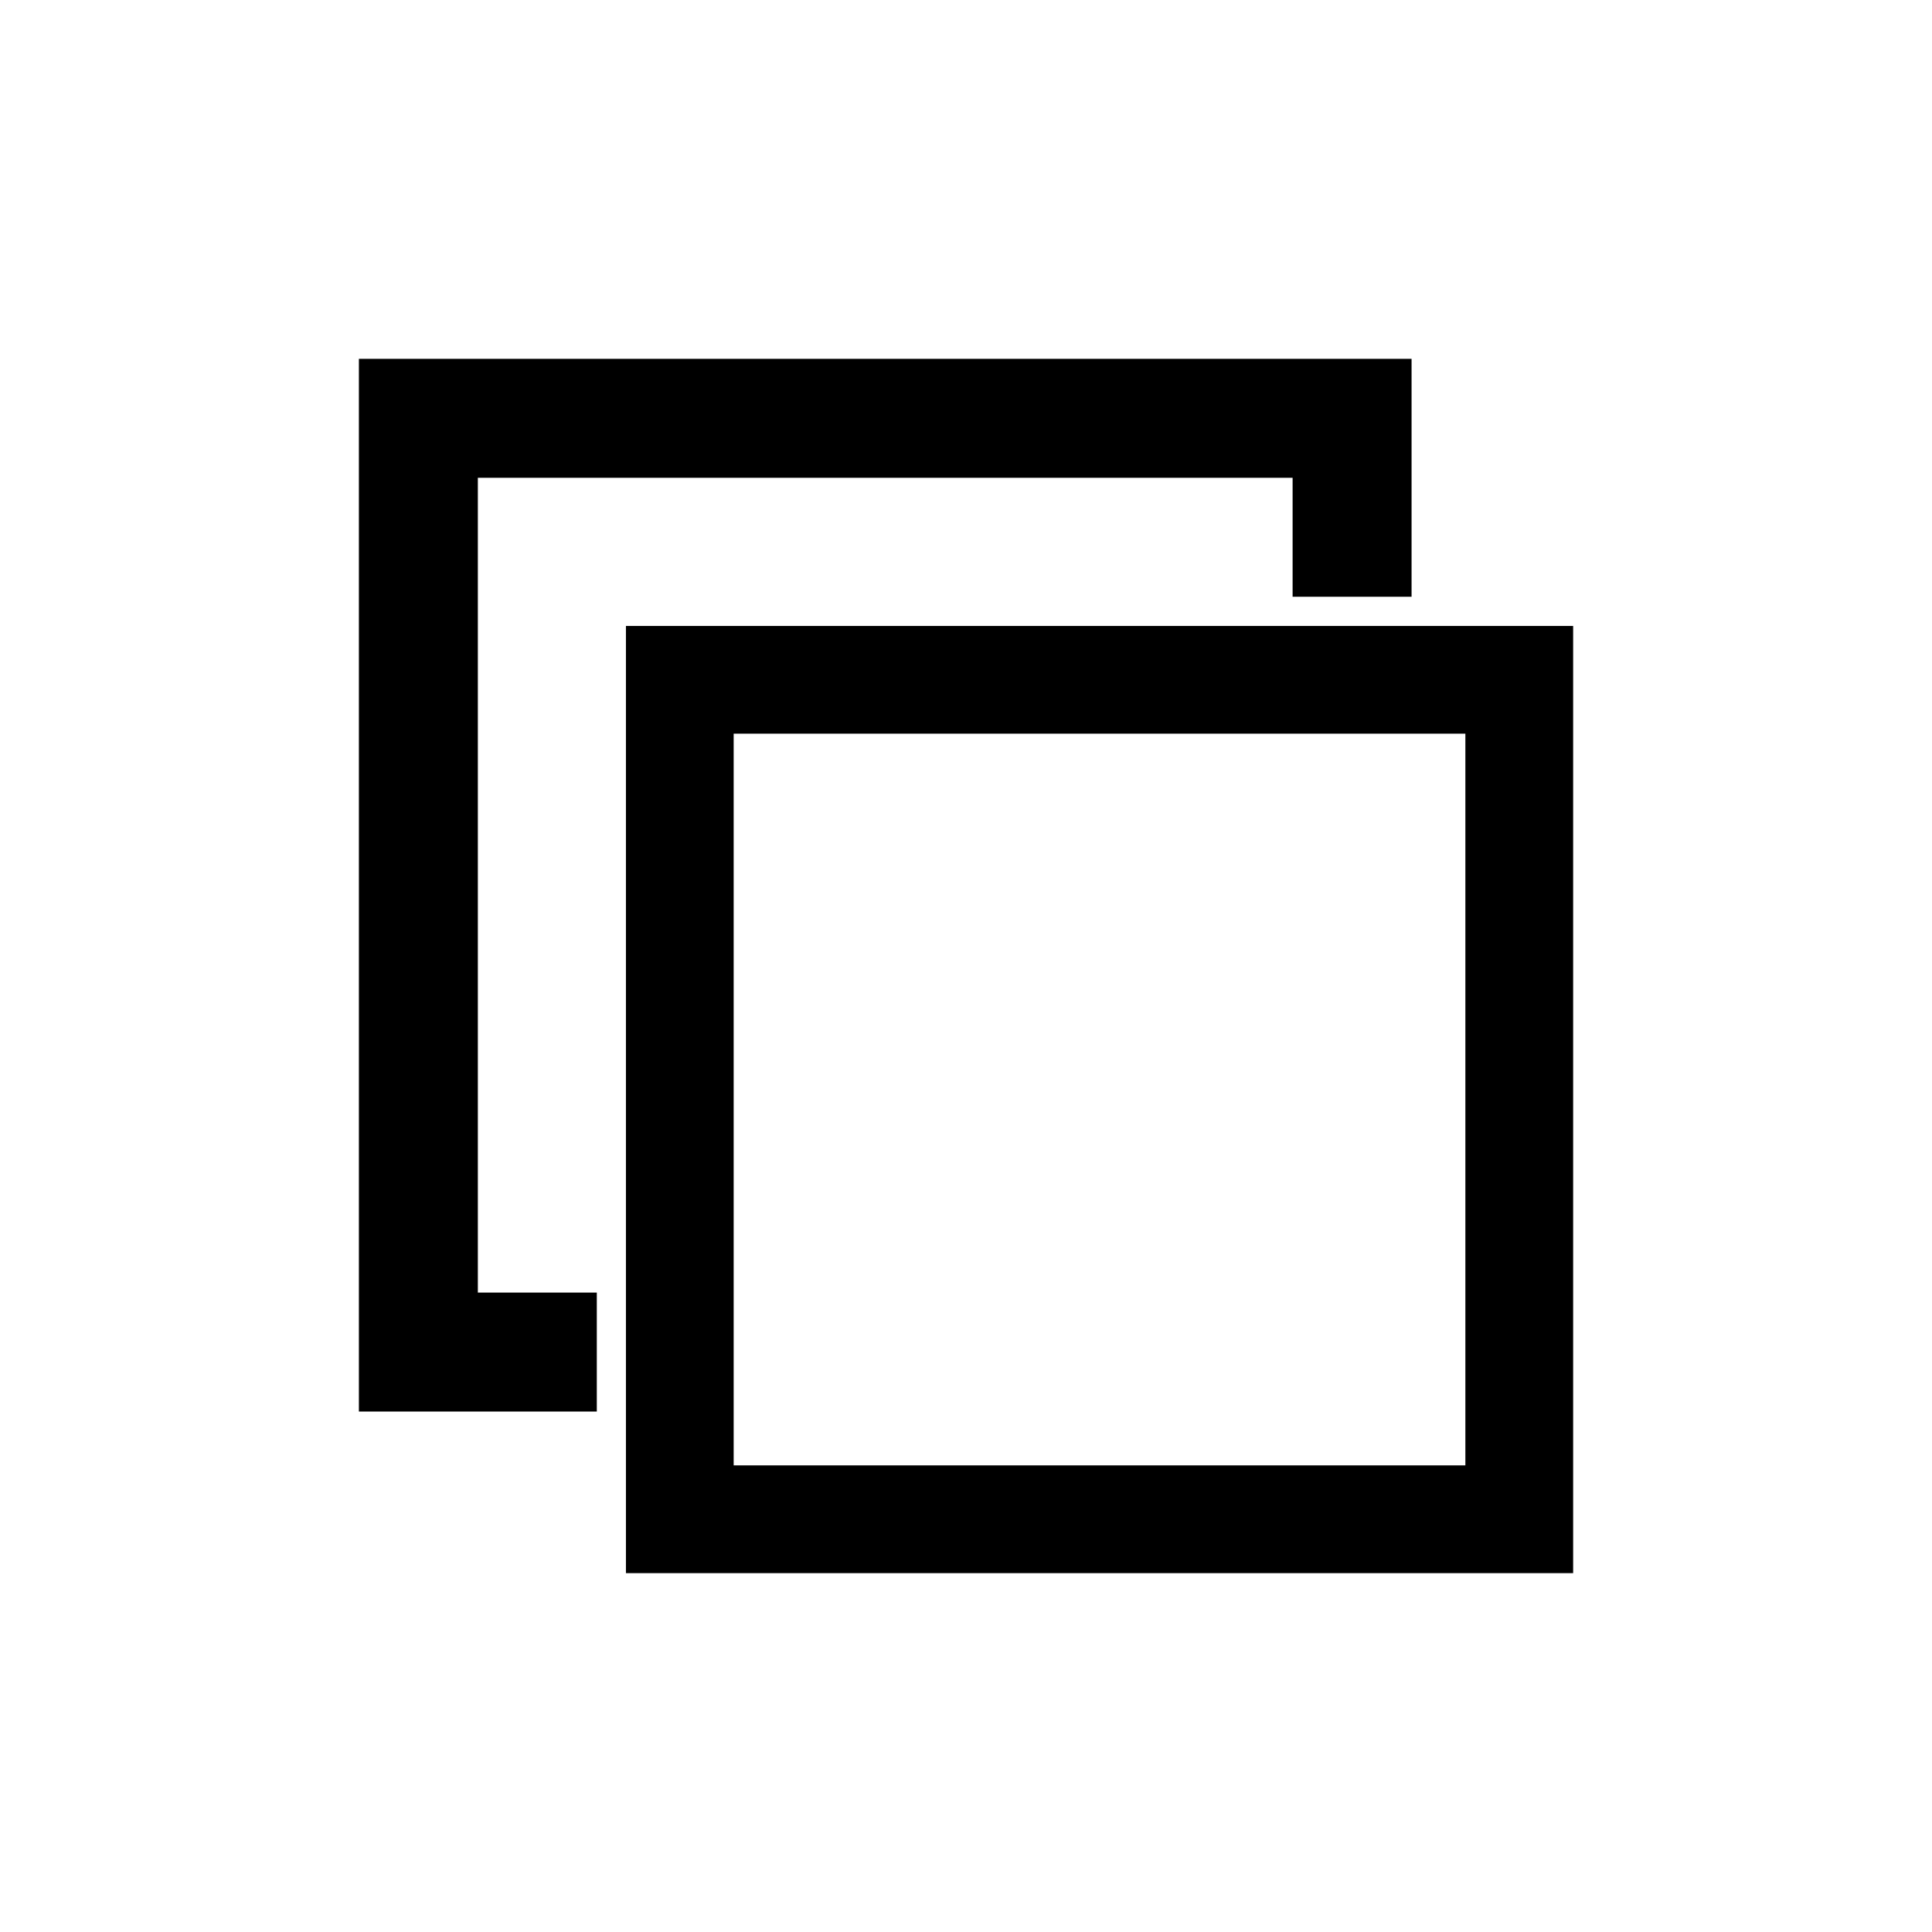
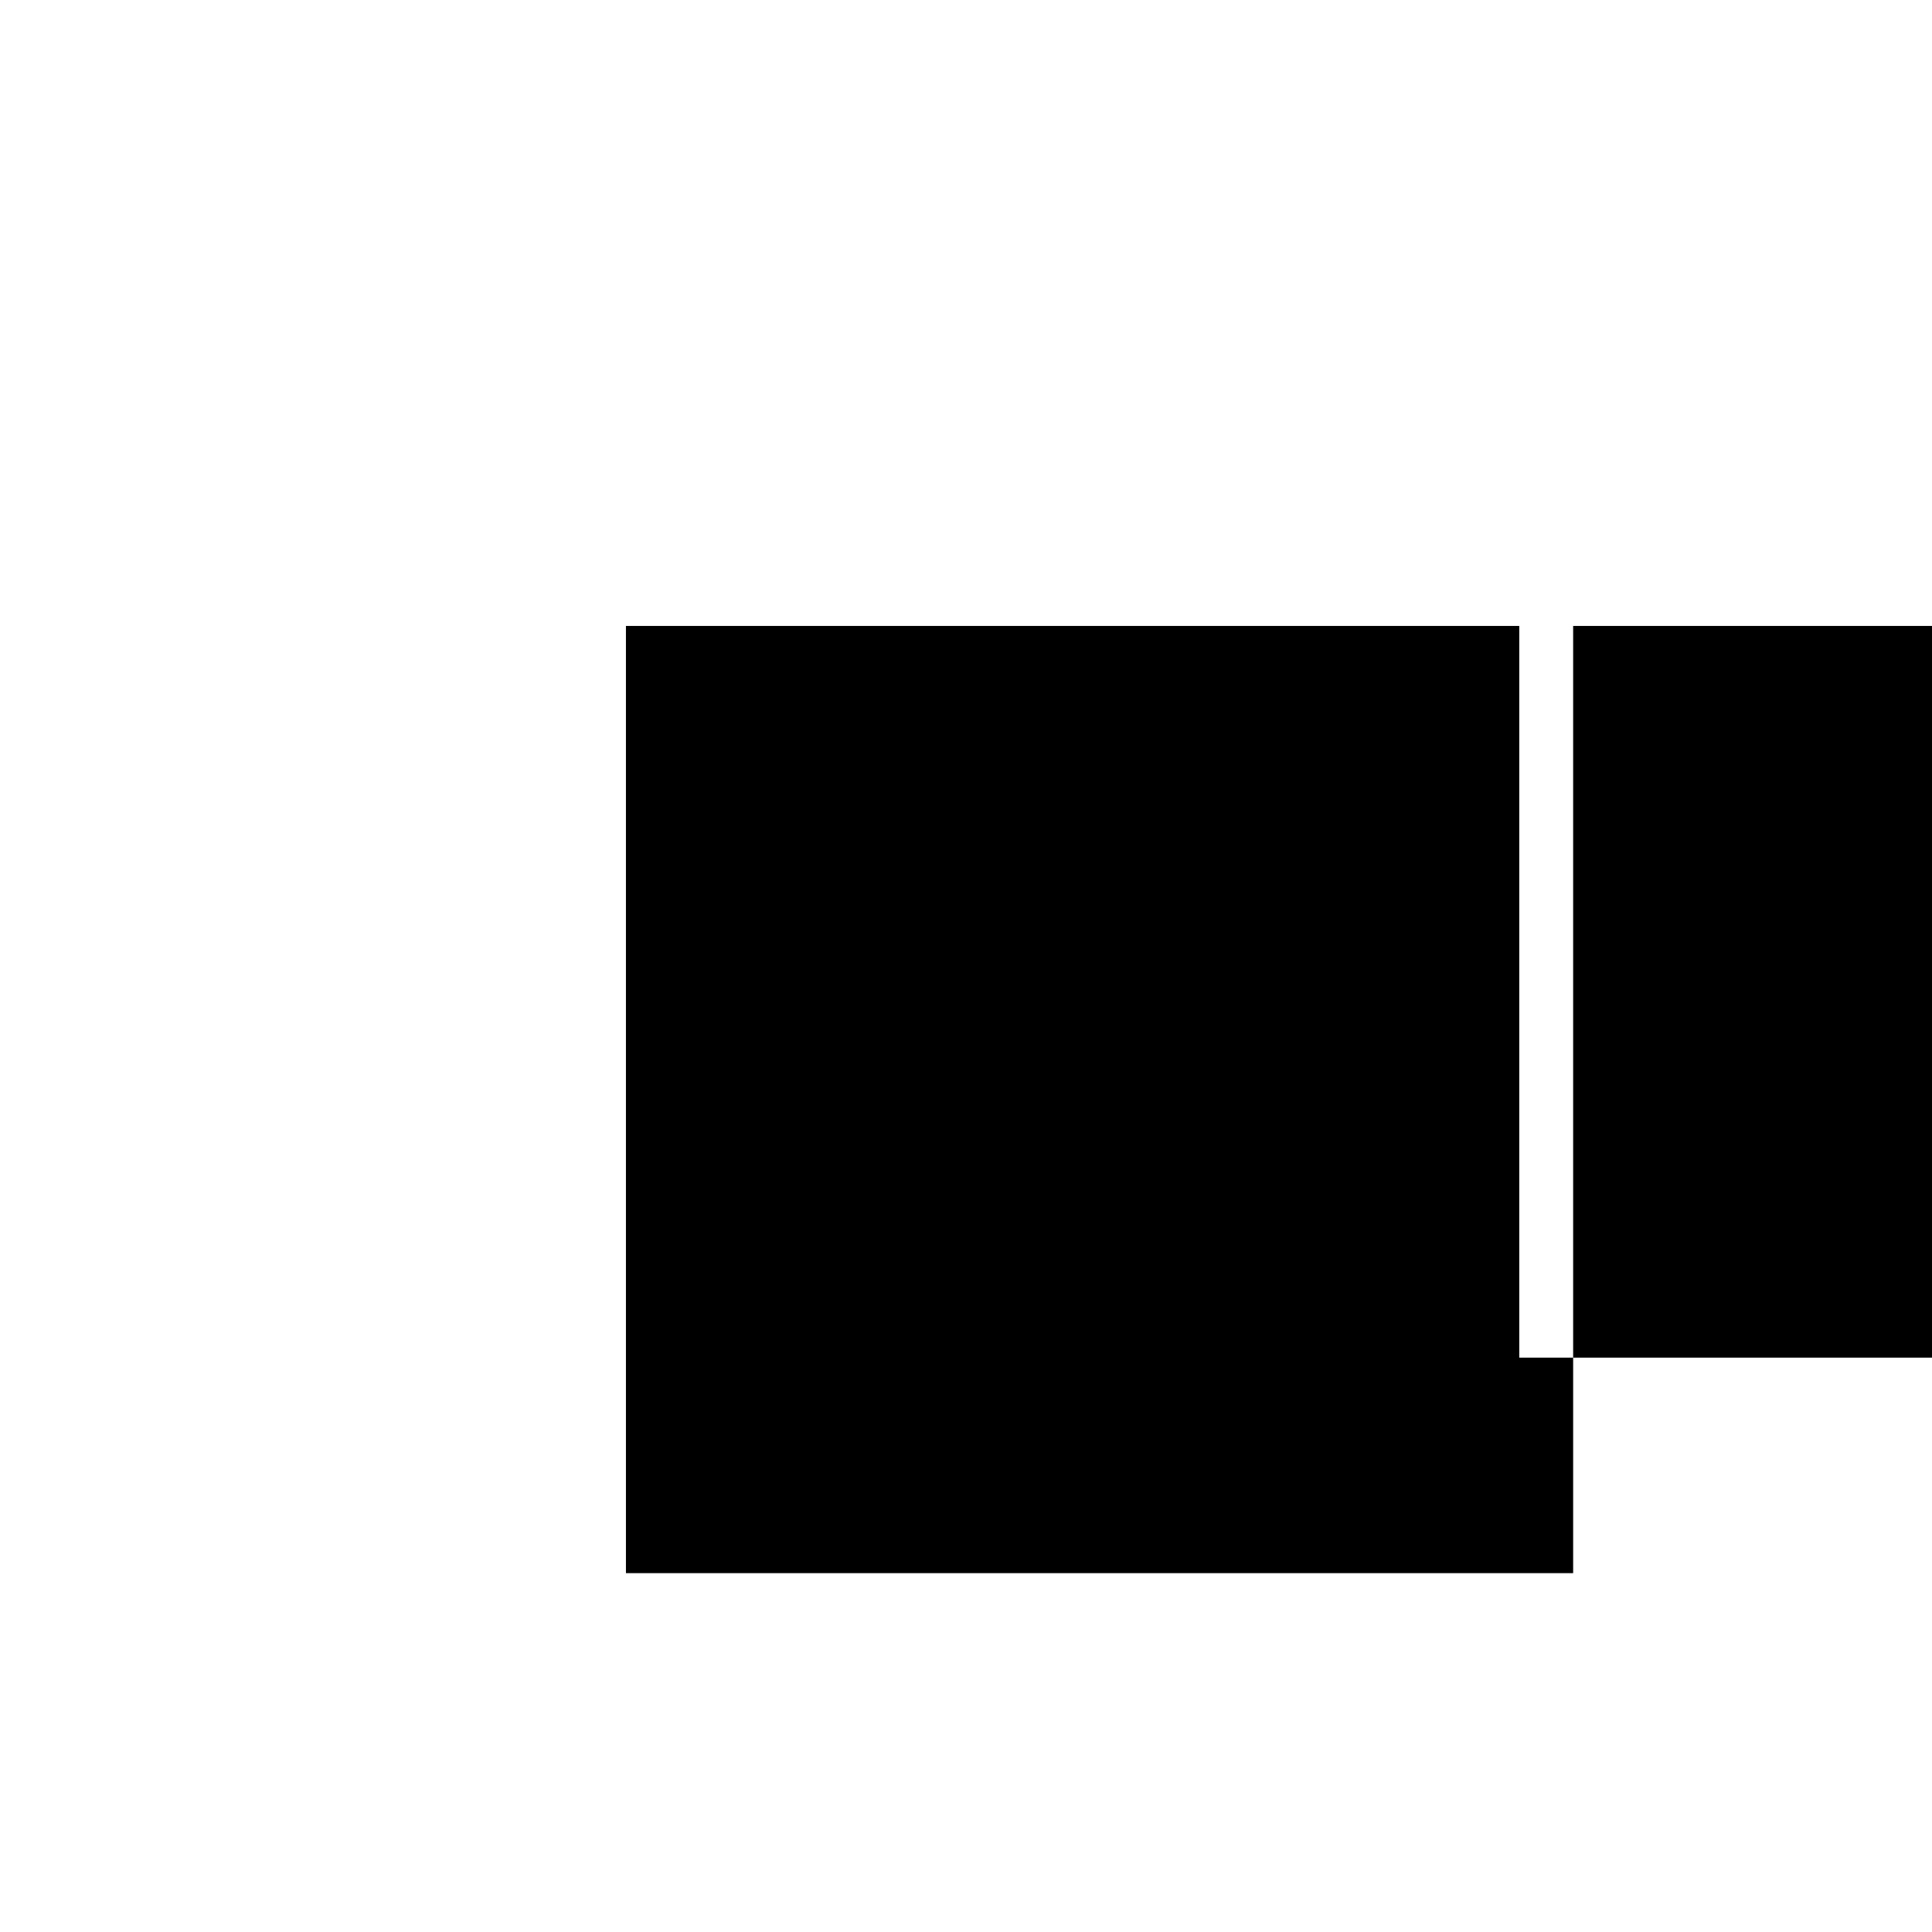
<svg xmlns="http://www.w3.org/2000/svg" fill="#000000" width="800px" height="800px" version="1.1" viewBox="144 144 512 512">
  <g>
-     <path d="m546.62 309.88h-236.74v251.02h251.02v-251.02zm-208.19 28.551h193.91v193.91h-193.91z" />
-     <path d="m502.61 239.1h-263.5v278.97h63.051v-31.527h-31.527v-215.92h215.92v31.527h31.527v-63.051z" />
+     <path d="m546.62 309.88h-236.74v251.02h251.02v-251.02zh193.91v193.91h-193.91z" />
  </g>
</svg>